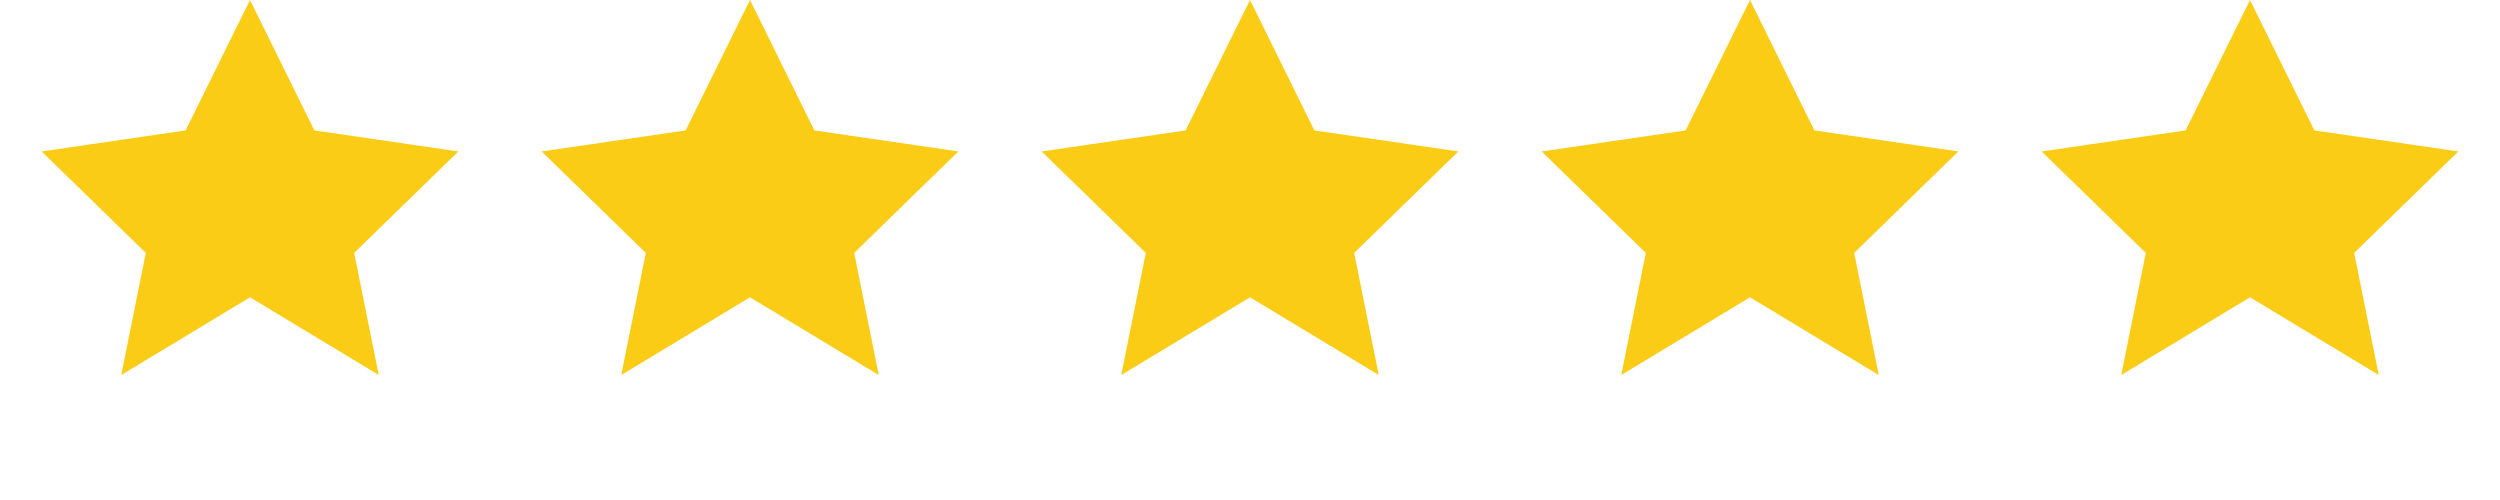
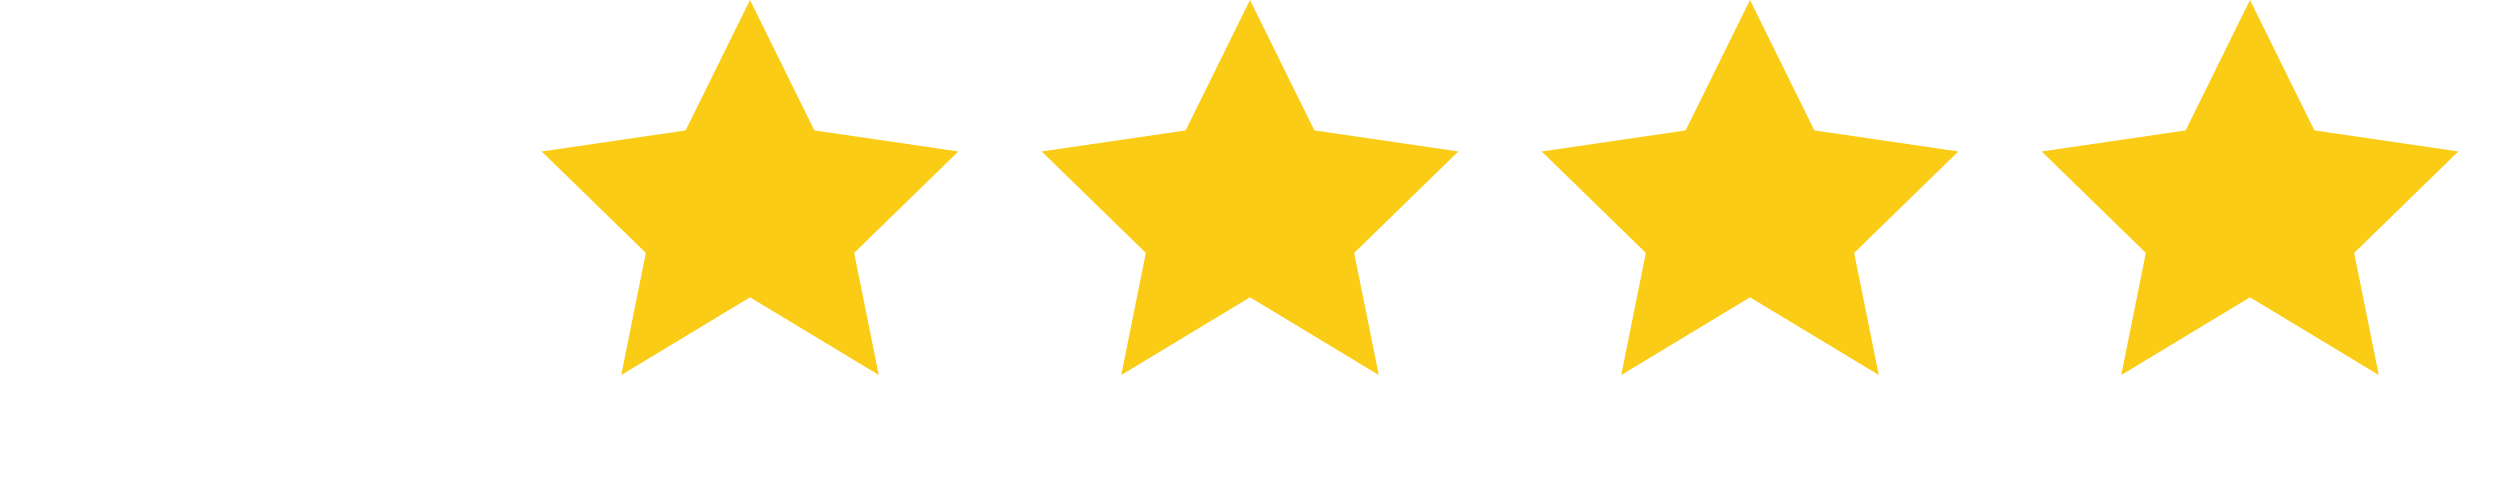
<svg xmlns="http://www.w3.org/2000/svg" width="120" height="24" viewBox="0 0 120 24" fill="none">
  <g fill="#facc15">
-     <path d="M12 0l3.09 6.26L22 7.27l-5 4.87L18.18 18 12 14.27 5.82 18 7 12.14l-5-4.87 6.91-1.01L12 0z" />
    <use href="#s" x="24" />
    <use href="#s" x="48" />
    <use href="#s" x="72" />
    <use href="#s" x="96" />
  </g>
  <defs>
    <path id="s" d="M12 0l3.09 6.26L22 7.27l-5 4.87L18.18 18 12 14.27 5.82 18 7 12.14l-5-4.87 6.91-1.01L12 0z" />
  </defs>
</svg>